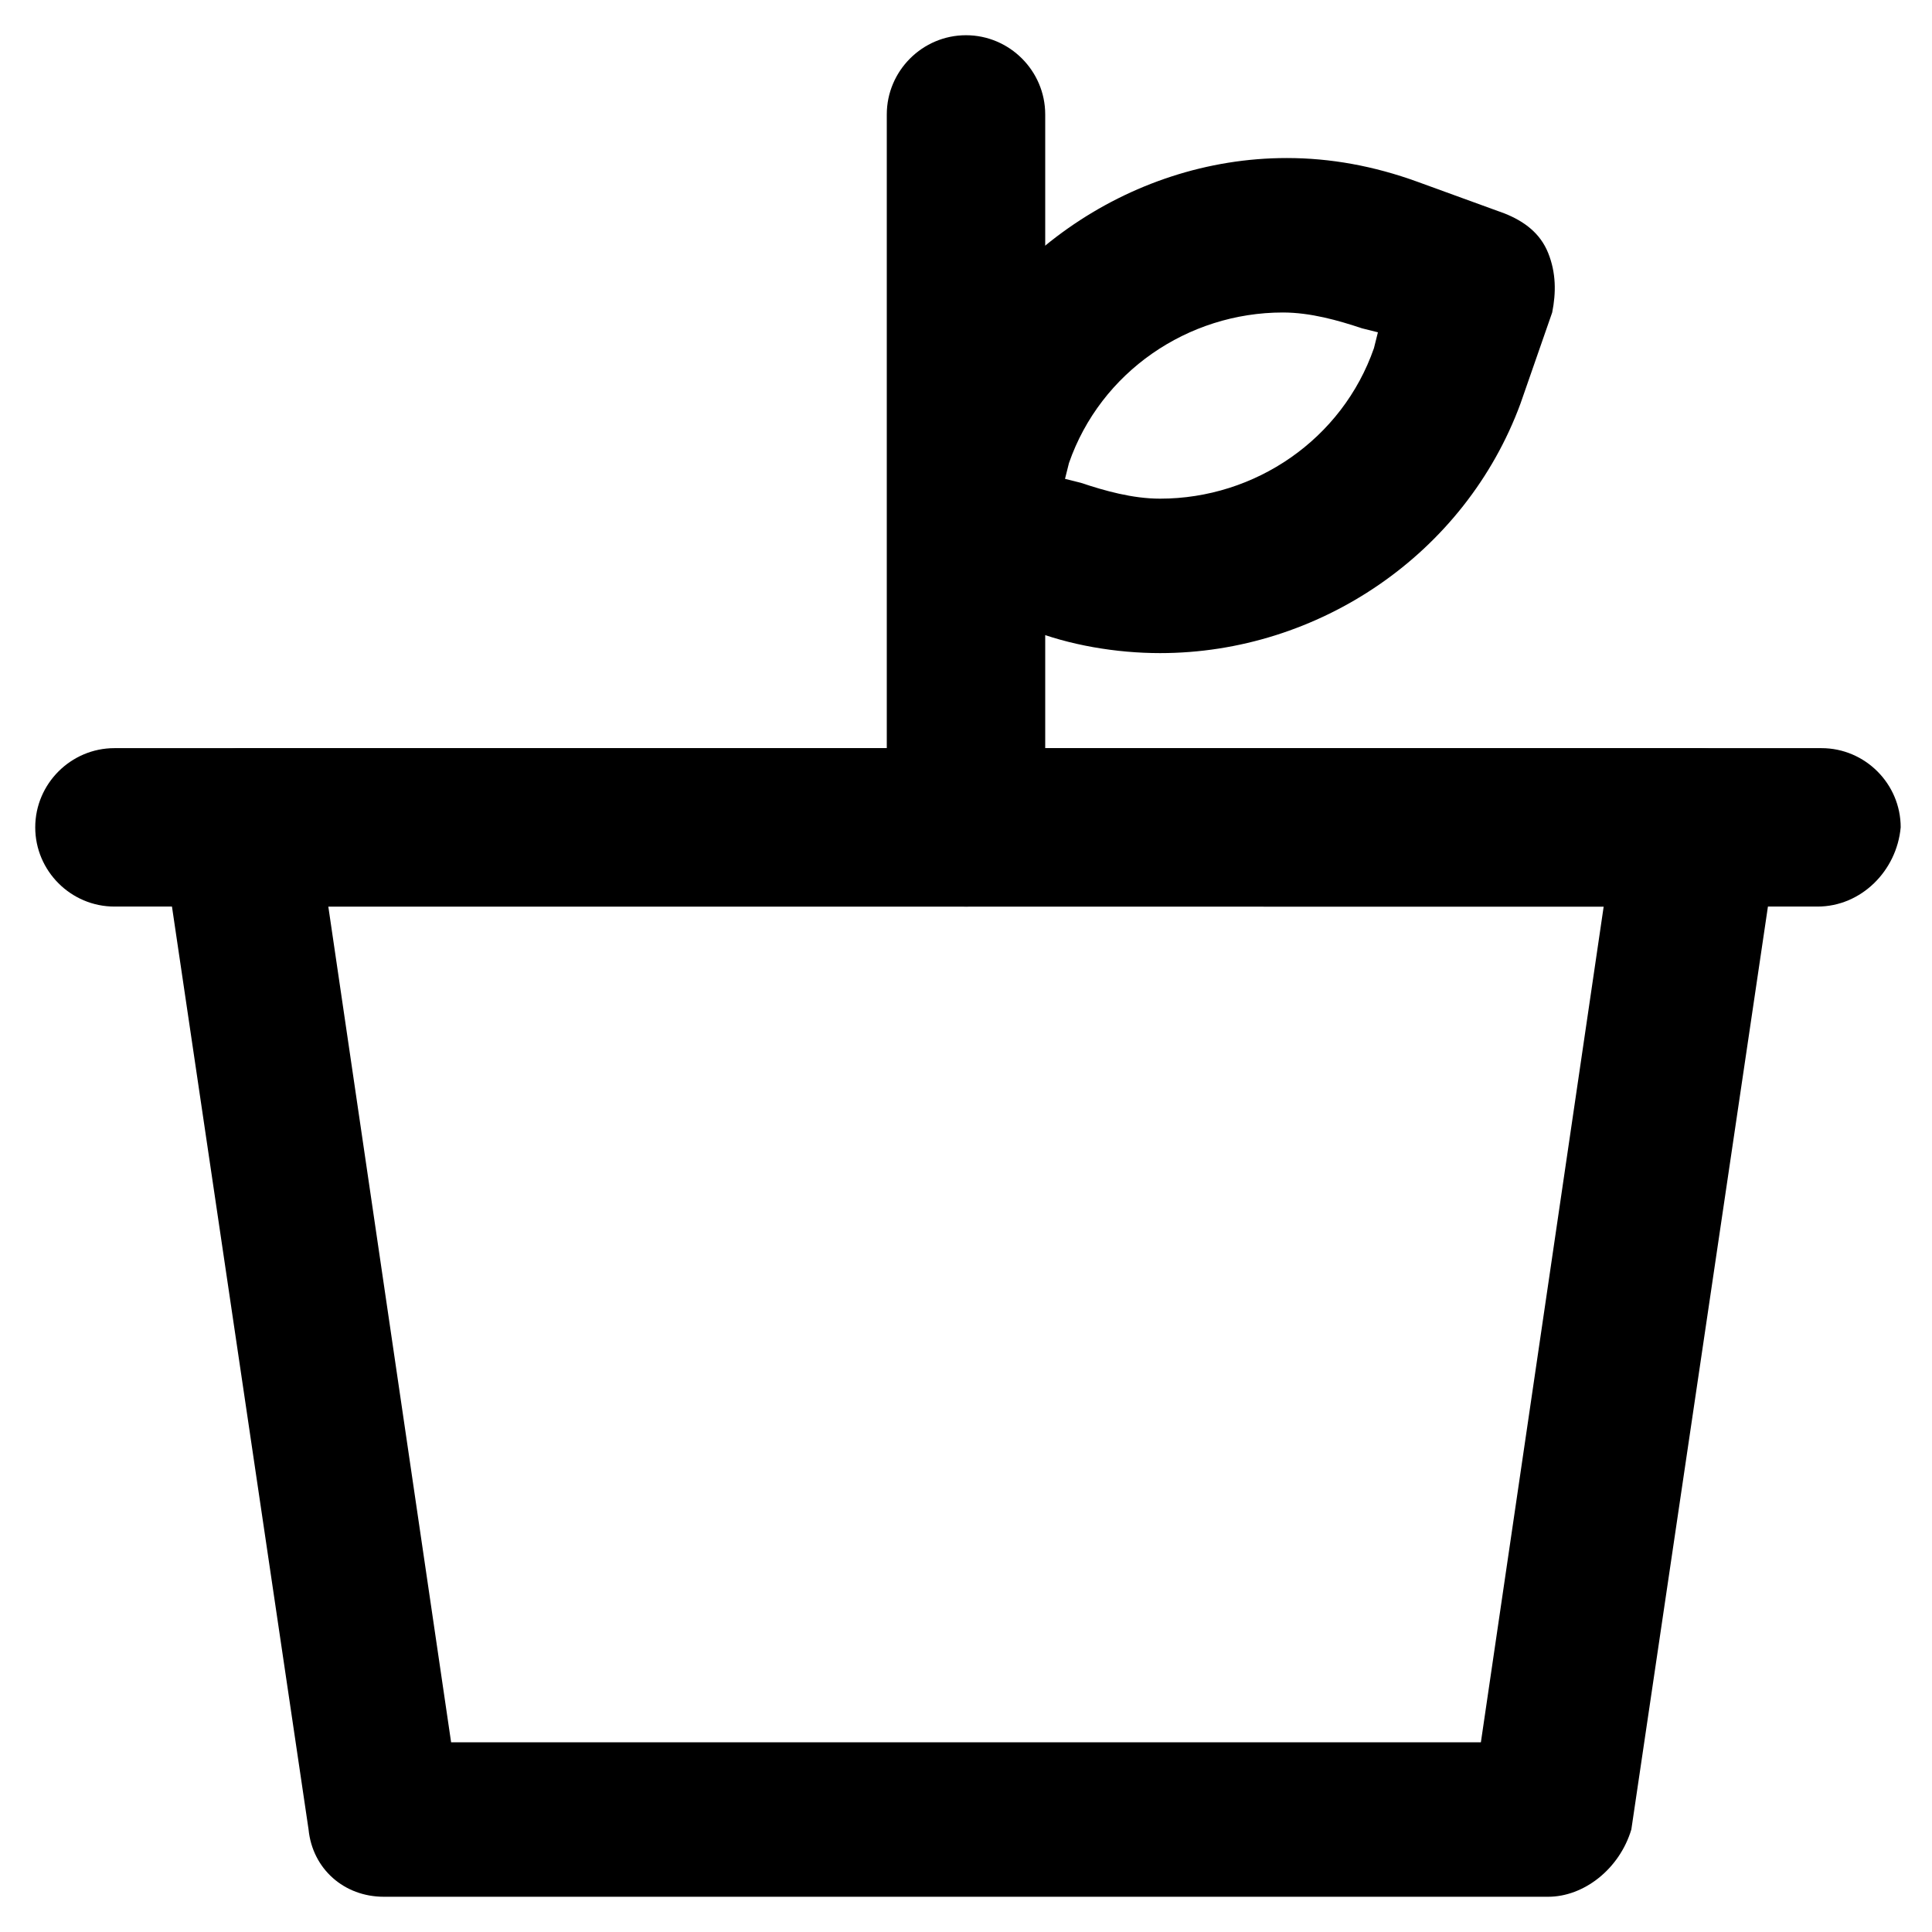
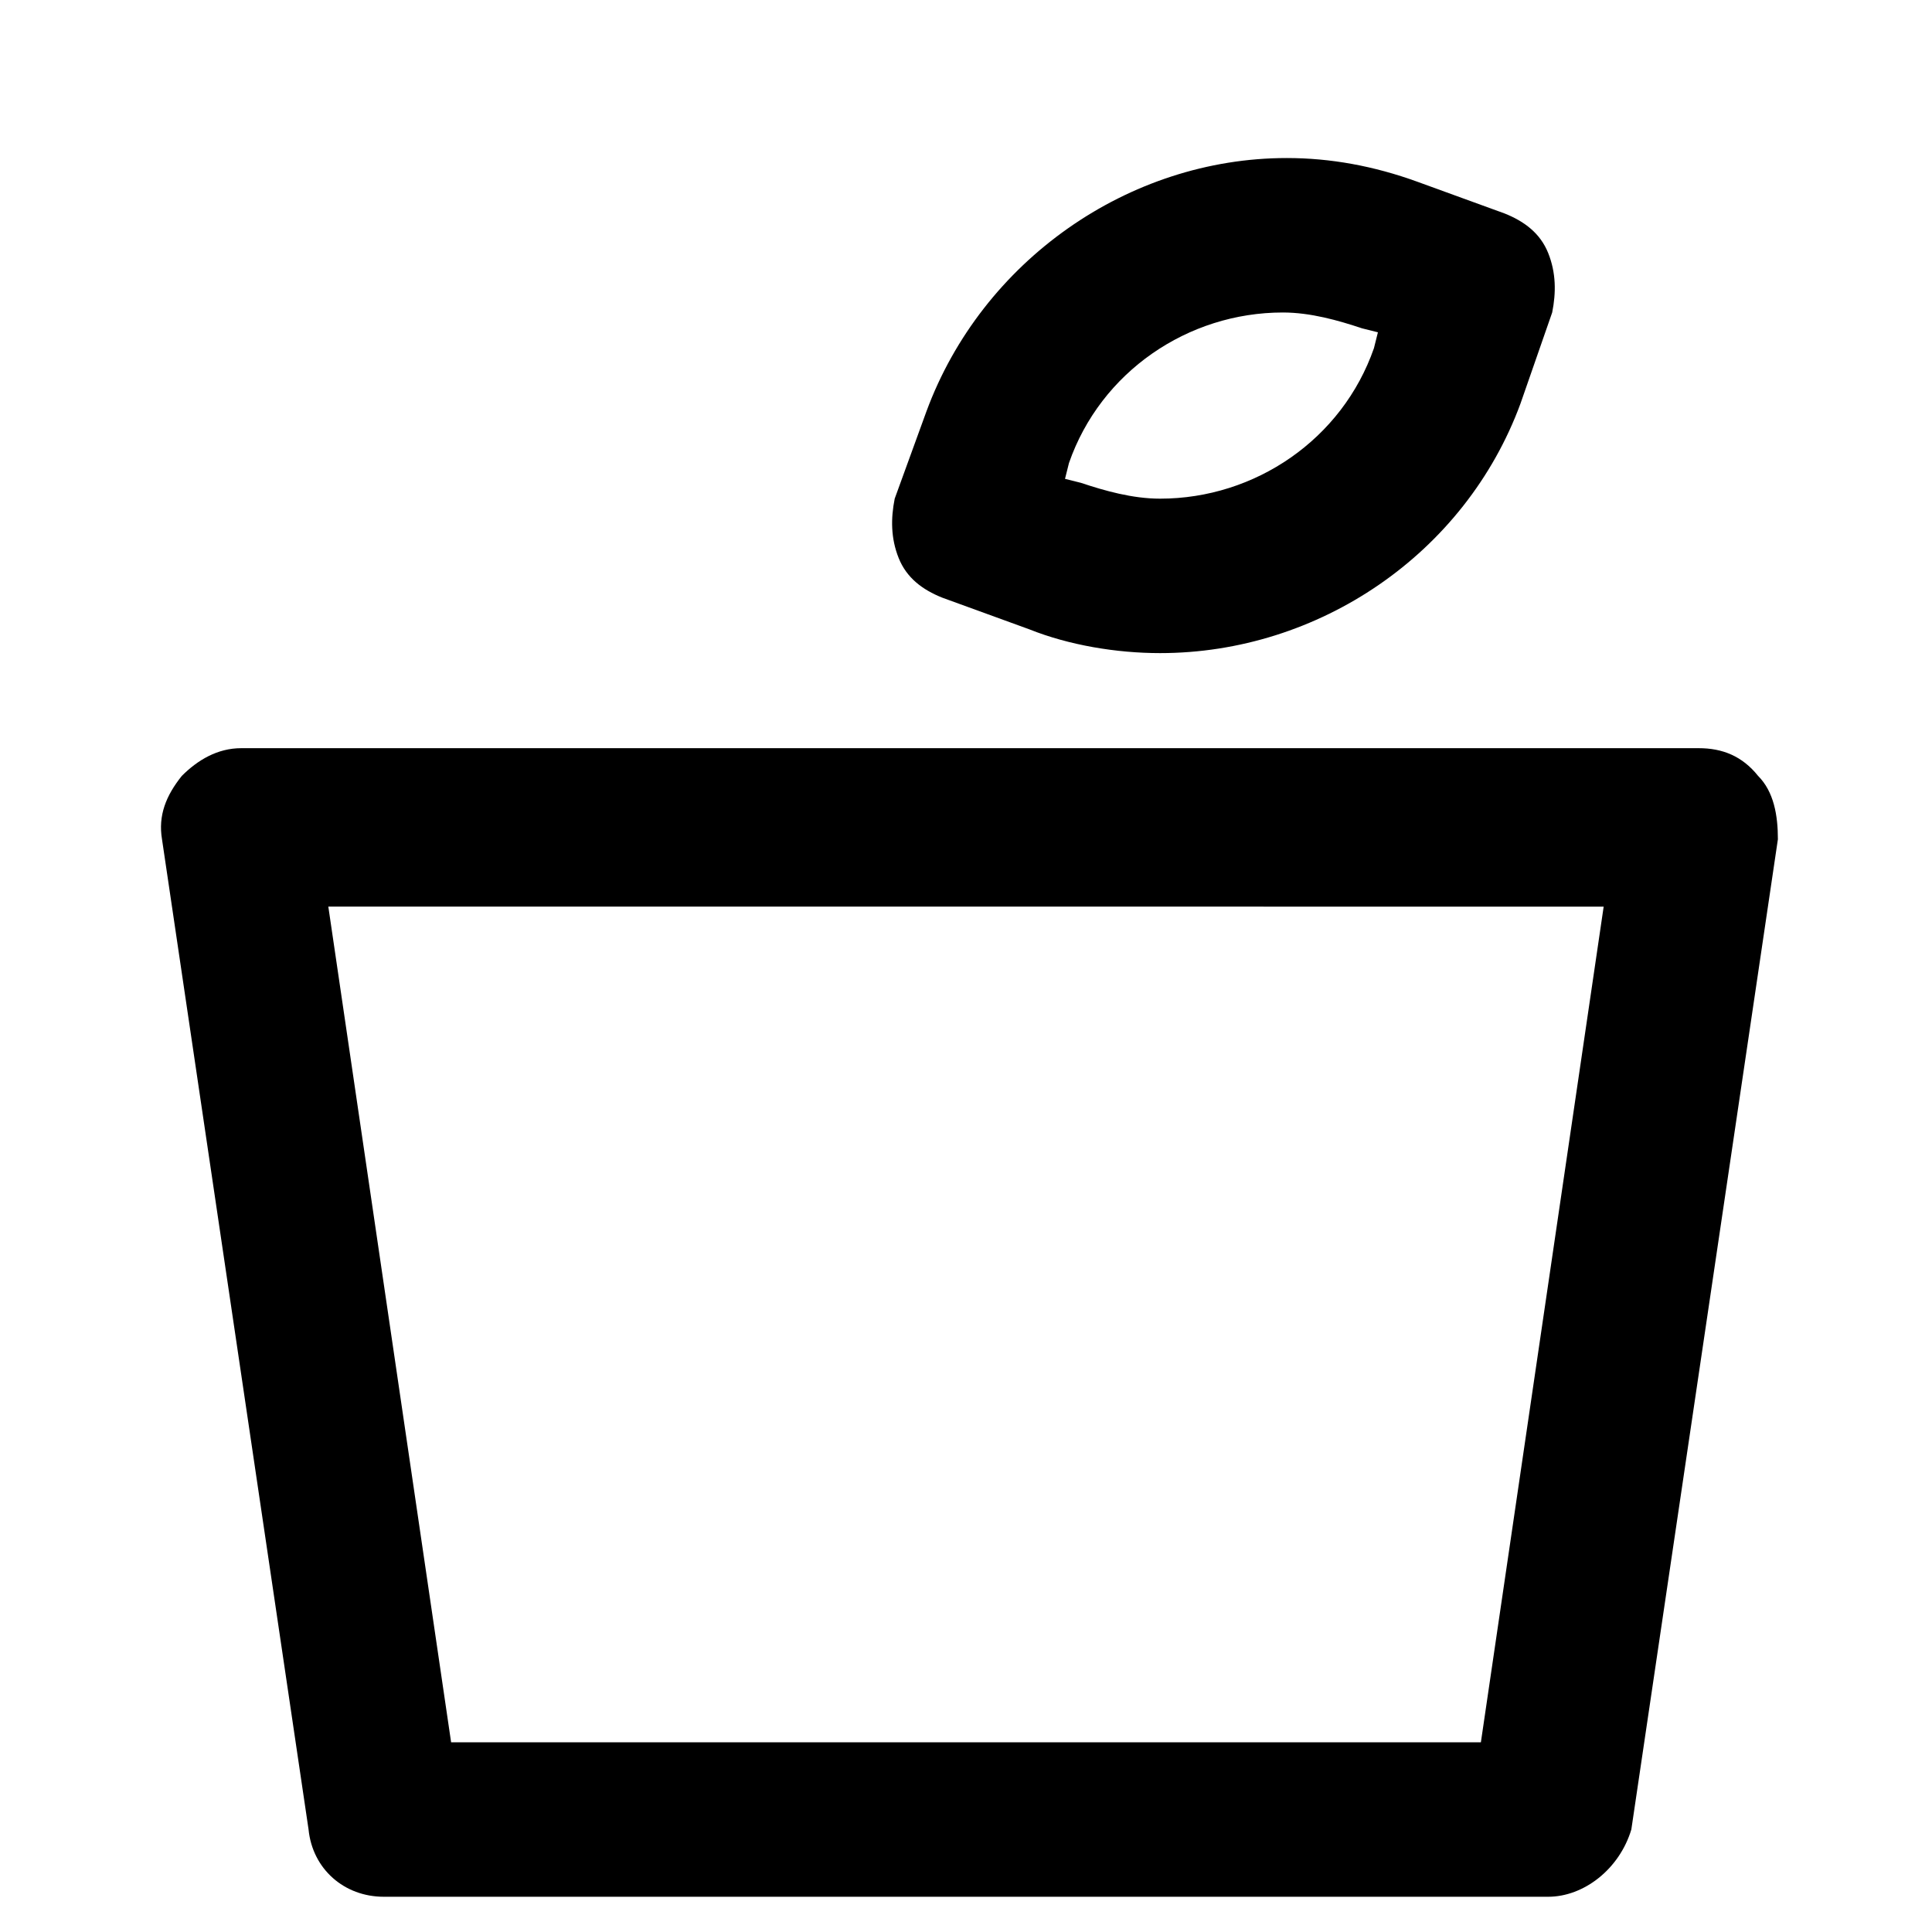
<svg xmlns="http://www.w3.org/2000/svg" fill="#000000" width="800px" height="800px" version="1.1" viewBox="144 144 512 512">
  <g>
    <path d="m554.29 646.66h-308.58c-10.496 0-18.895-7.348-19.941-17.844l-38.836-262.4c-1.051-6.297 1.051-11.547 5.246-16.793 4.199-4.199 9.445-7.348 15.742-7.348h386.25c6.297 0 11.547 2.098 15.742 7.348 4.199 4.199 5.246 10.496 5.246 16.793l-38.836 262.4c-3.141 10.496-12.586 17.844-22.035 17.844zm-290.74-40.934h272.9l32.539-221.46-337.98-0.004z" />
-     <path d="m625.66 384.25h-451.33c-11.547 0-20.992-9.445-20.992-20.992s9.445-20.992 20.992-20.992h452.38c11.547 0 20.992 9.445 20.992 20.992-1.047 11.547-10.496 20.992-22.039 20.992z" />
-     <path d="m400 384.25c-11.547 0-20.992-9.445-20.992-20.992v-188.93c0-11.547 9.445-20.992 20.992-20.992s20.992 9.445 20.992 20.992v189.98c0 10.5-9.449 19.945-20.992 19.945z" />
    <path d="m451.43 317.08c-11.547 0-24.141-2.098-34.637-6.297l-23.09-8.398c-5.246-2.098-9.445-5.246-11.547-10.496-2.098-5.246-2.098-10.496-1.051-15.742l8.398-23.09c14.695-39.887 53.531-67.176 95.516-67.176 11.547 0 23.09 2.098 34.637 6.297l23.09 8.398c5.246 2.098 9.445 5.246 11.547 10.496 2.098 5.246 2.098 10.496 1.051 15.742l-8.402 24.141c-14.691 39.887-53.527 66.125-95.512 66.125zm-25.191-46.18 4.199 1.051c6.297 2.098 13.645 4.199 20.992 4.199 25.191 0 48.281-15.742 56.68-39.887l1.051-4.199-4.199-1.051c-6.297-2.098-13.645-4.199-20.992-4.199-25.191 0-48.281 15.742-56.68 39.887z" />
  </g>
</svg>